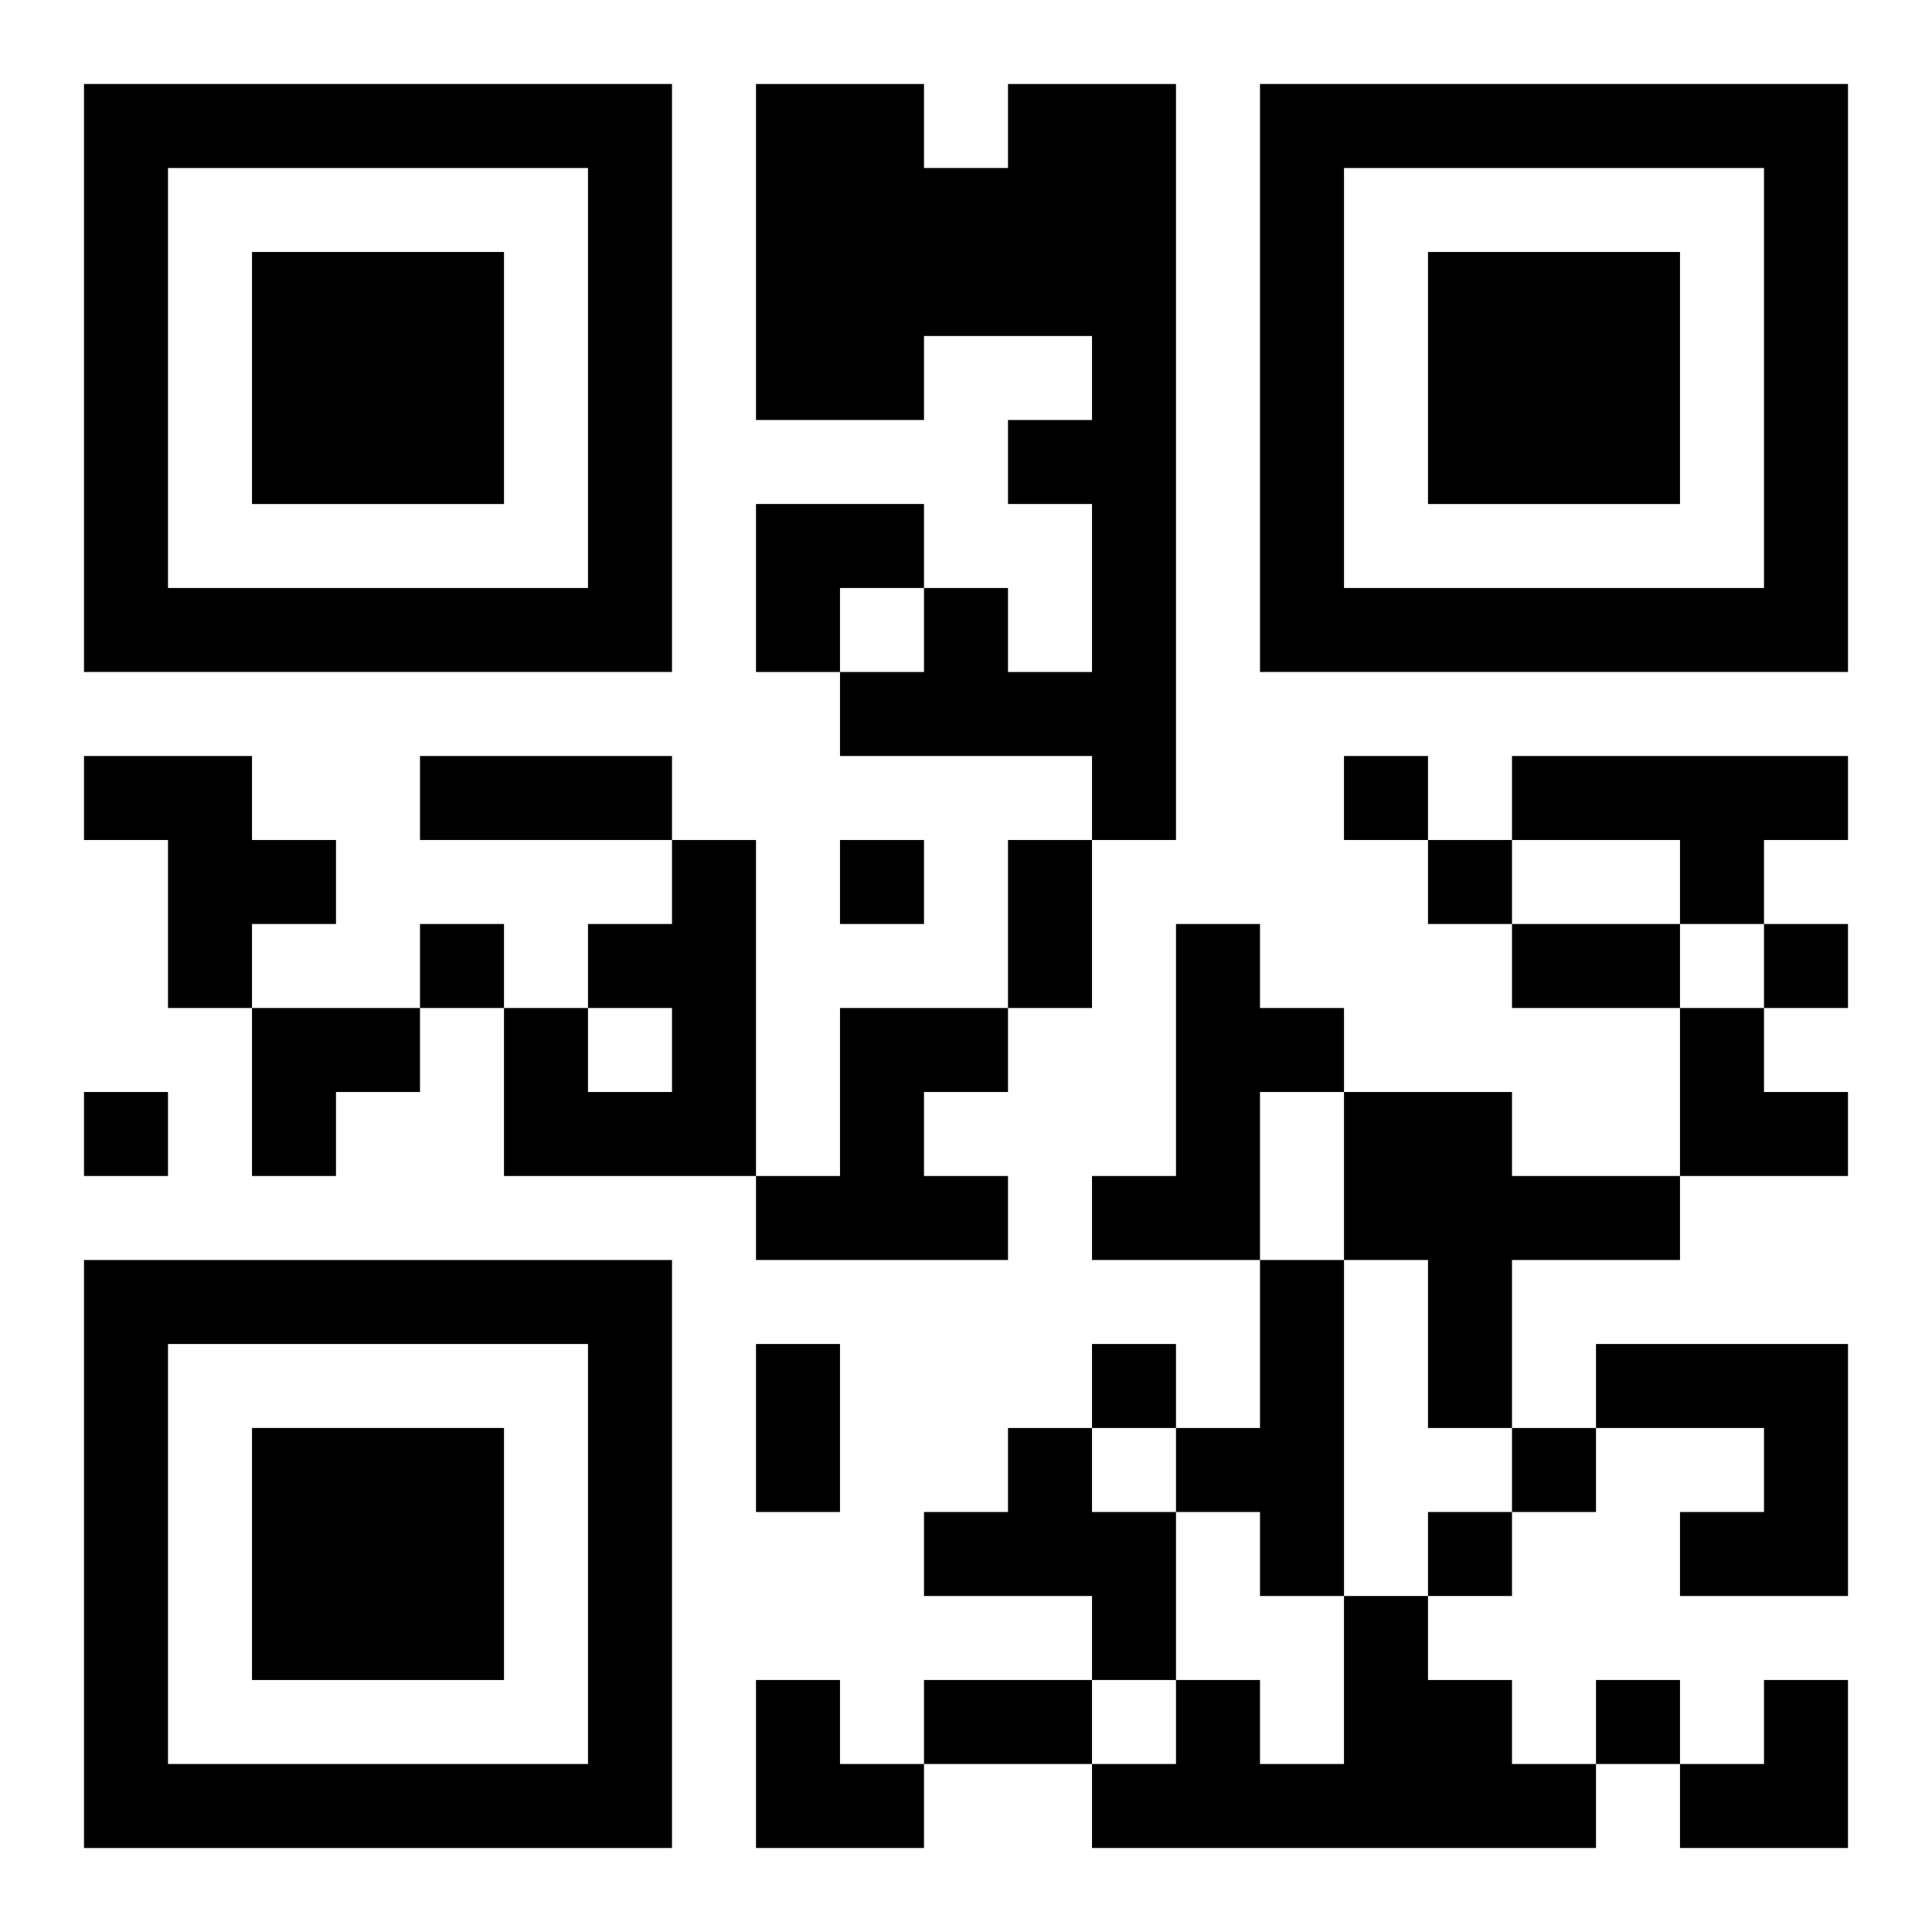
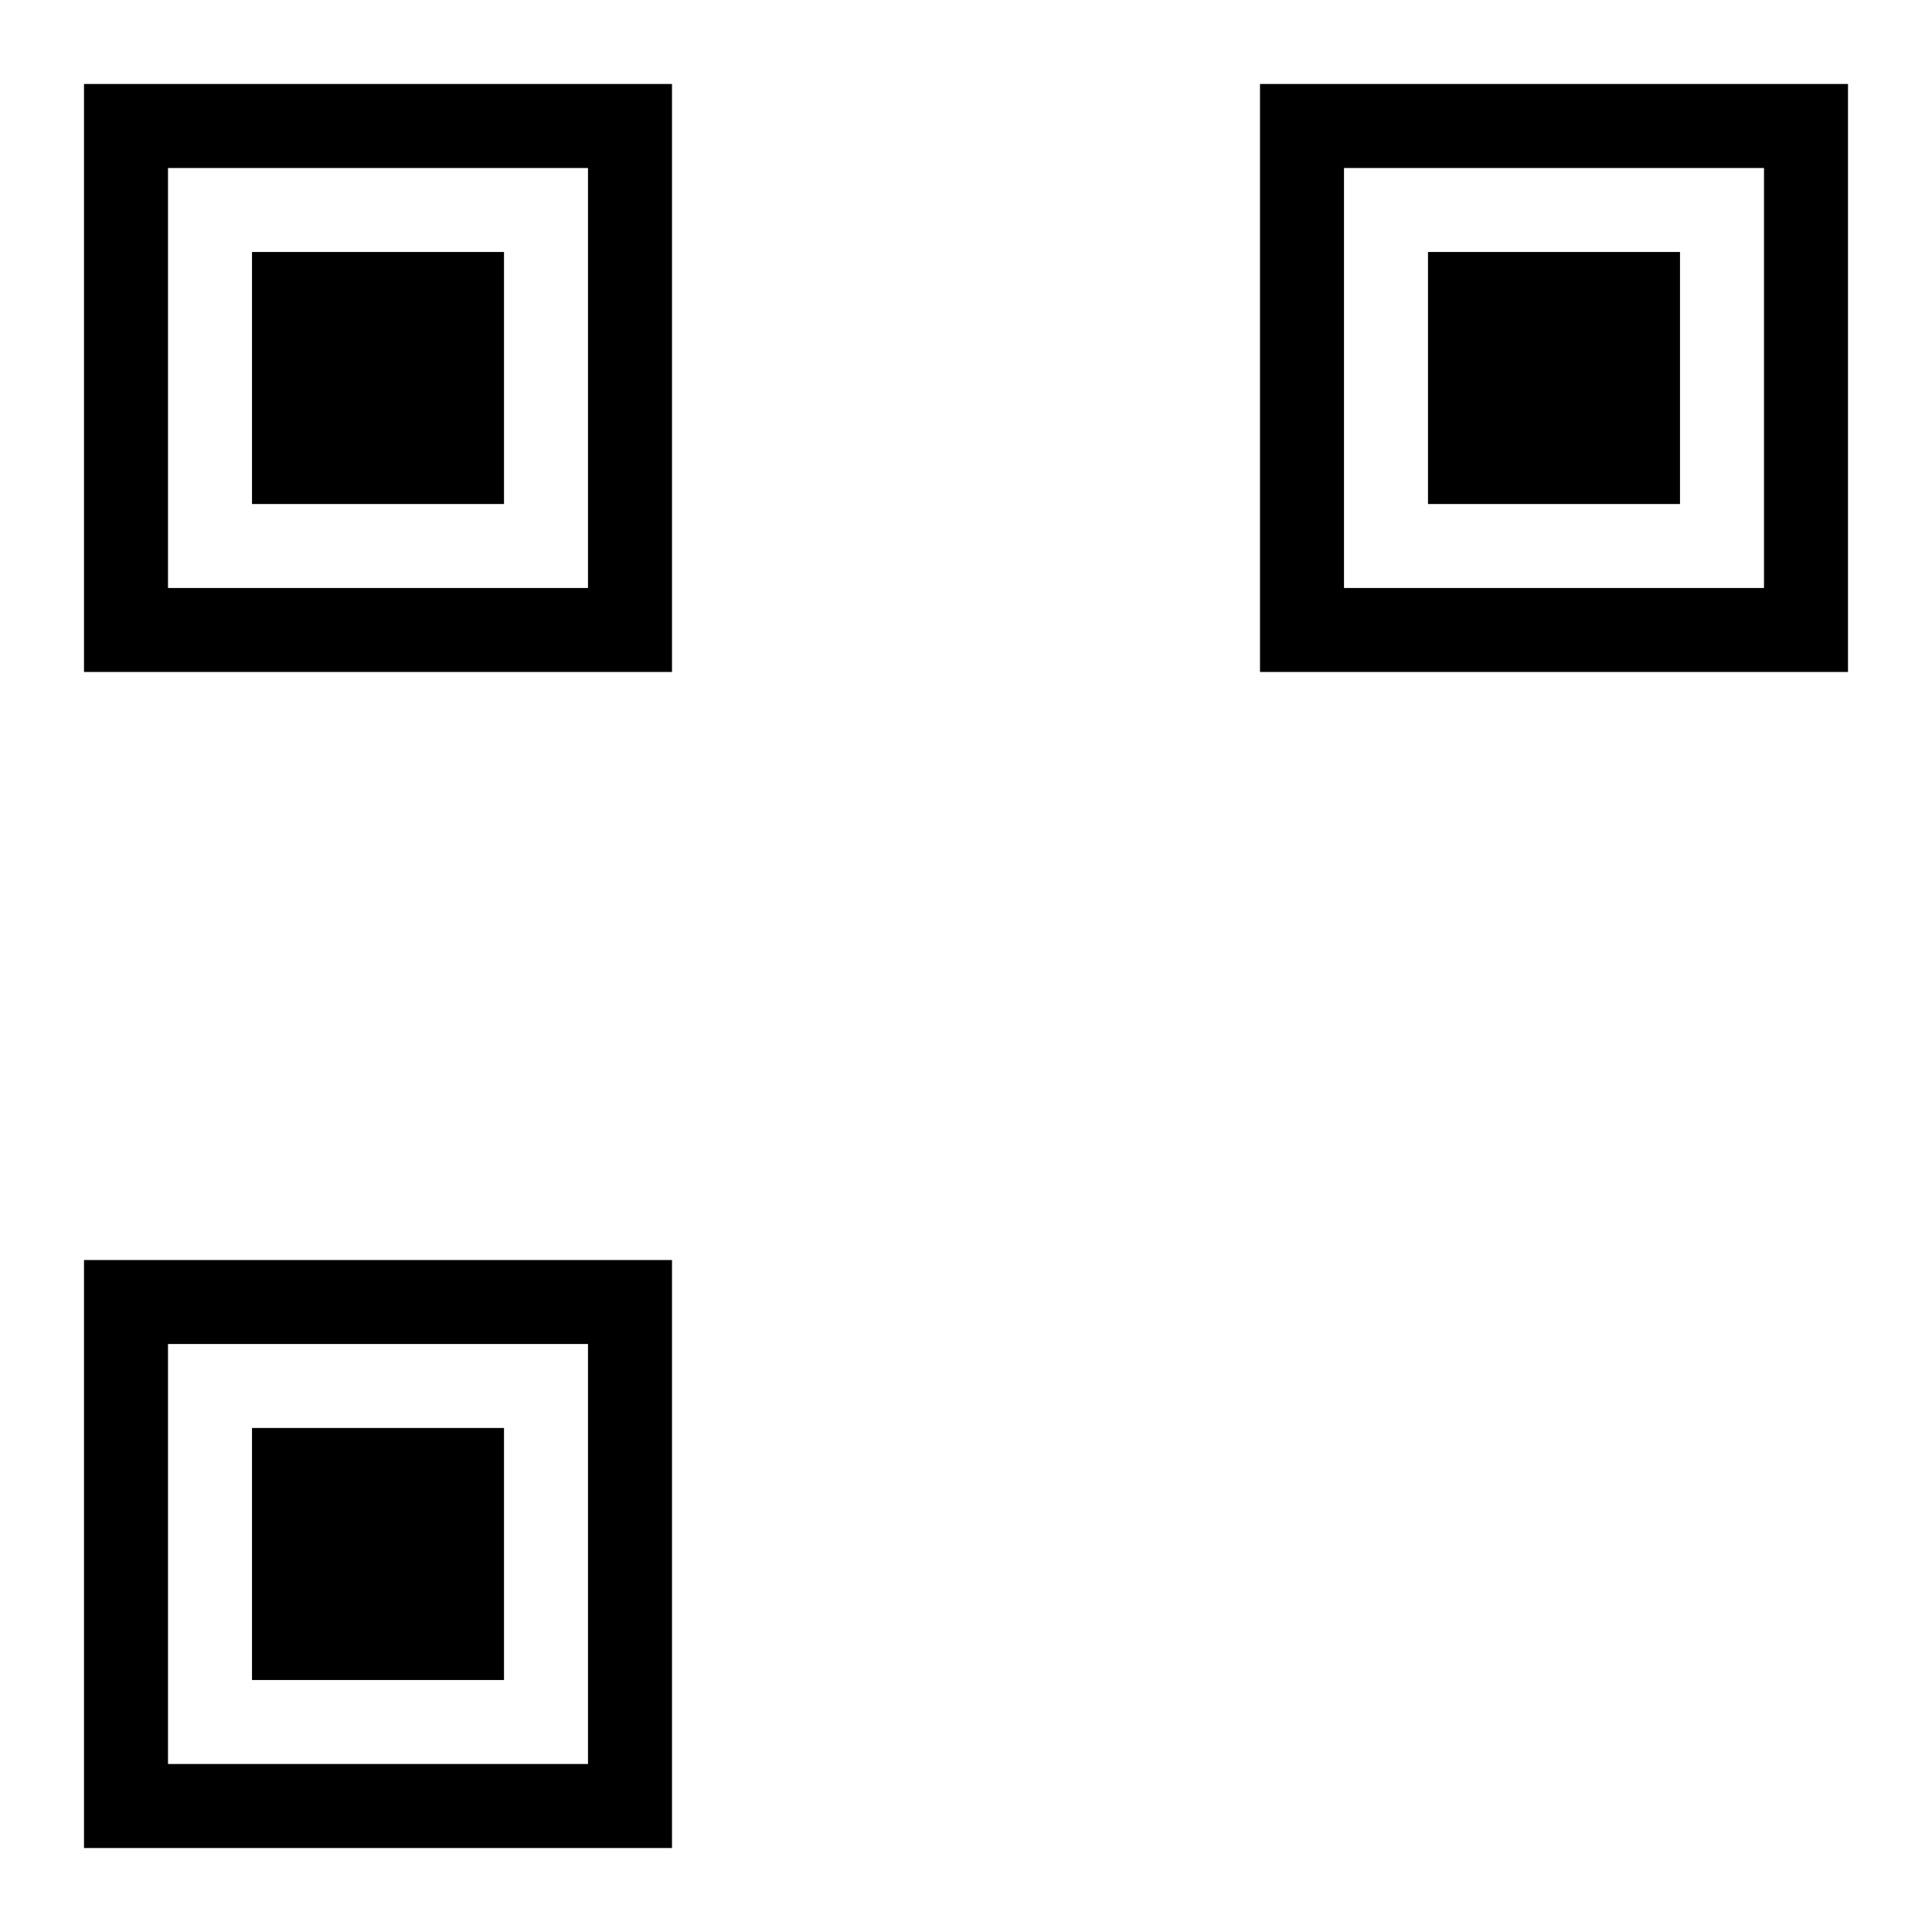
<svg xmlns="http://www.w3.org/2000/svg" xmlns:xlink="http://www.w3.org/1999/xlink" width="250" height="250" baseProfile="full" version="1.1" viewBox="-1 -1 23 23">
  <symbol id="a">
-     <path d="m0 7v7h7v-7h-7zm1 1h5v5h-5v-5zm1 1v3h3v-3h-3z" />
+     <path d="m0 7v7h7v-7h-7zm1 1h5v5h-5v-5zm1 1v3h3v-3h-3" />
  </symbol>
  <use y="-7" xlink:href="#a" />
  <use y="7" xlink:href="#a" />
  <use x="14" y="-7" xlink:href="#a" />
-   <path d="m11 0h2v9h-1v-1h-3v-1h1v-1h1v1h1v-2h-1v-1h1v-1h-2v1h-2v-4h2v1h1v-1m-11 8h2v1h1v1h-1v1h-1v-2h-1v-1m17 0h4v1h-1v1h-1v-1h-2v-1m-10 1h1v4h-3v-2h1v1h1v-1h-1v-1h1v-1m6 1h1v1h1v1h-1v2h-2v-1h1v-3m-4 1h2v1h-1v1h1v1h-3v-1h1v-2m6 1h2v1h2v1h-2v2h-1v-2h-1v-2m-1 2h1v4h-1v-1h-1v-1h1v-2m4 1h3v3h-2v-1h1v-1h-2v-1m-7 1h1v1h1v2h-1v-1h-2v-1h1v-1m4 2h1v1h1v1h1v1h-6v-1h1v-1h1v1h1v-2m0-10v1h1v-1h-1m-6 1v1h1v-1h-1m7 0v1h1v-1h-1m-12 1v1h1v-1h-1m16 0v1h1v-1h-1m-20 2v1h1v-1h-1m12 3v1h1v-1h-1m5 1v1h1v-1h-1m-1 1v1h1v-1h-1m2 2v1h1v-1h-1m-14-11h3v1h-3v-1m7 1h1v2h-1v-2m6 1h2v1h-2v-1m-9 5h1v2h-1v-2m2 4h2v1h-2v-1m-2-14h2v1h-1v1h-1zm-6 6h2v1h-1v1h-1zm17 0h1v1h1v1h-2zm-11 8h1v1h1v1h-2zm11 0m1 0h1v2h-2v-1h1z" />
</svg>